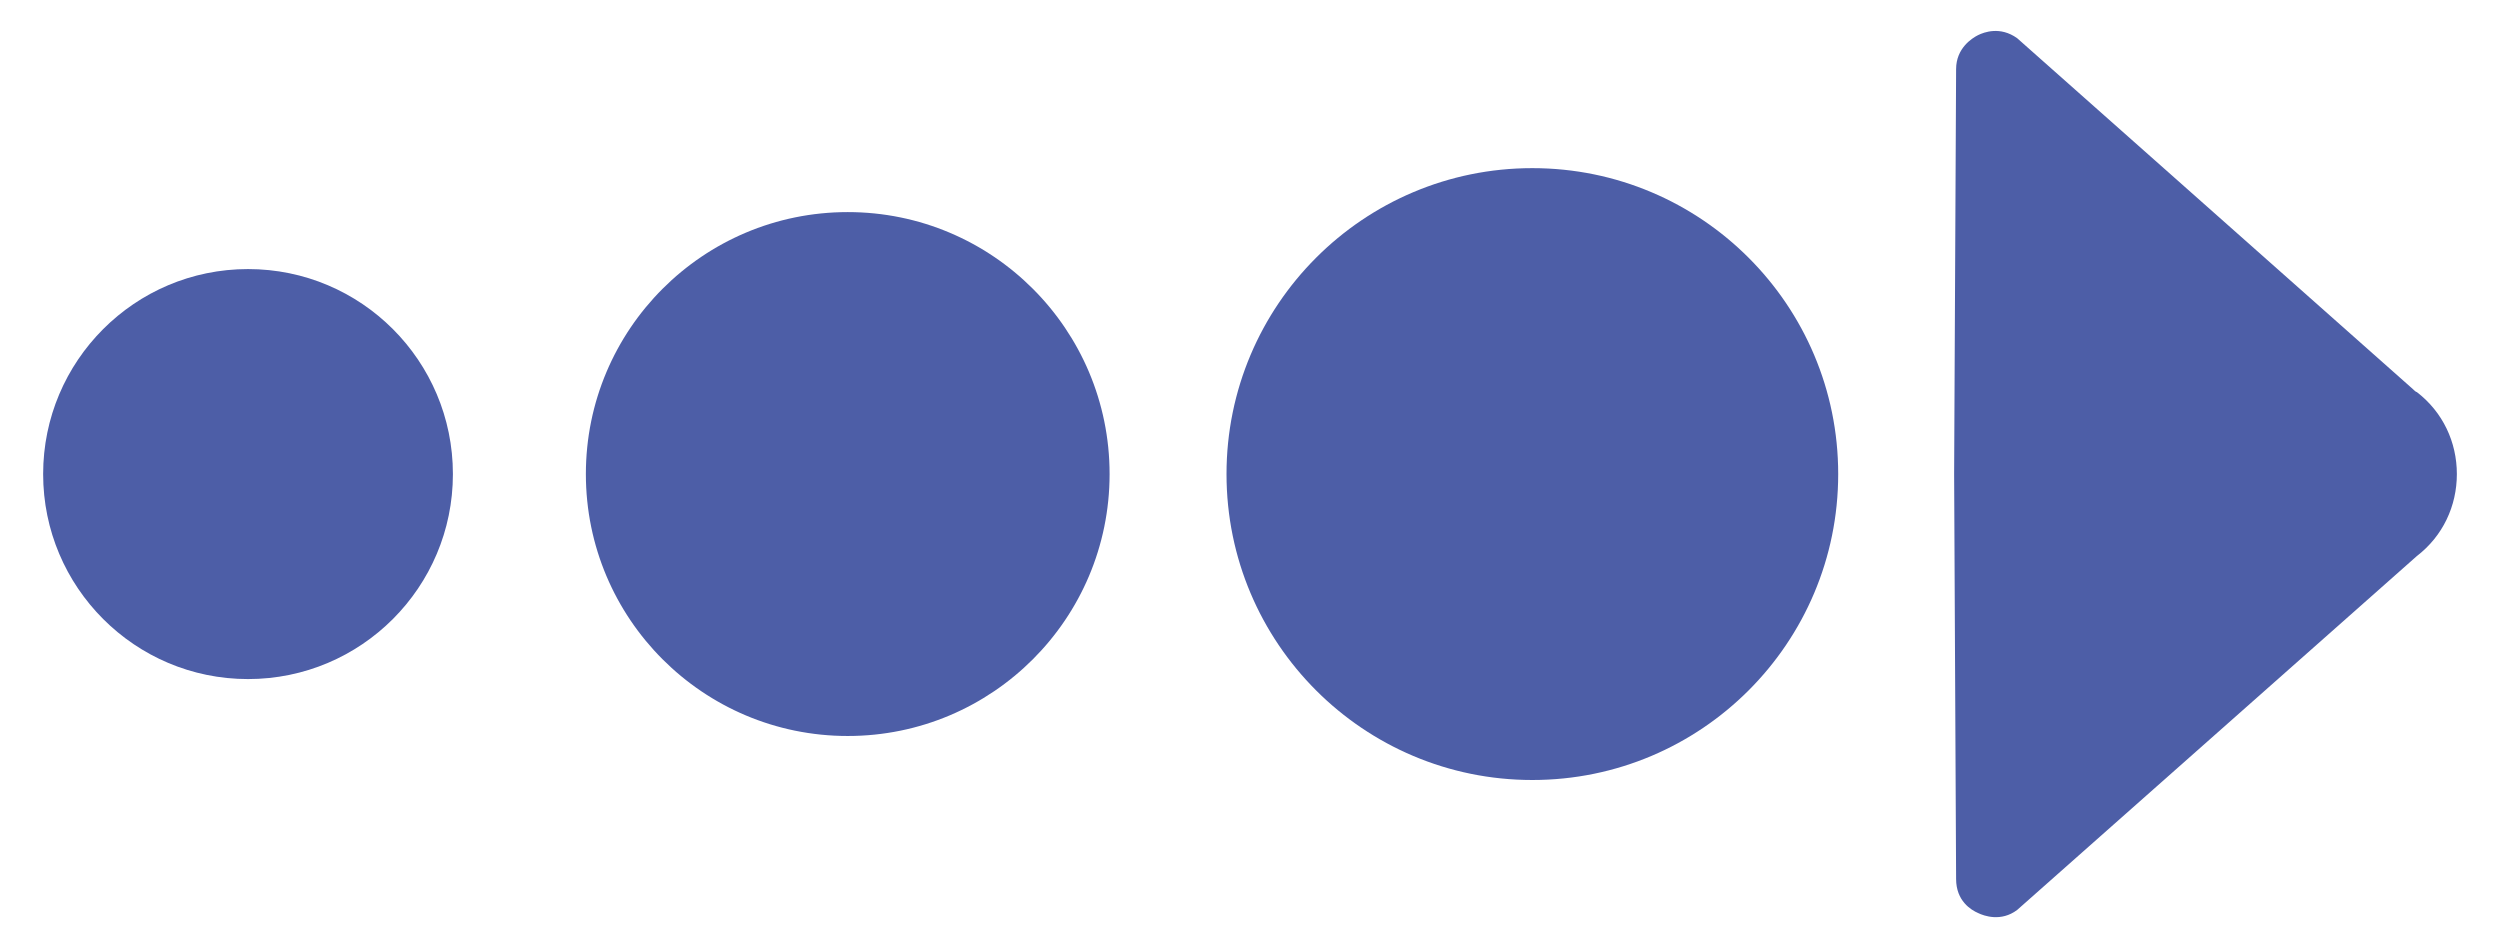
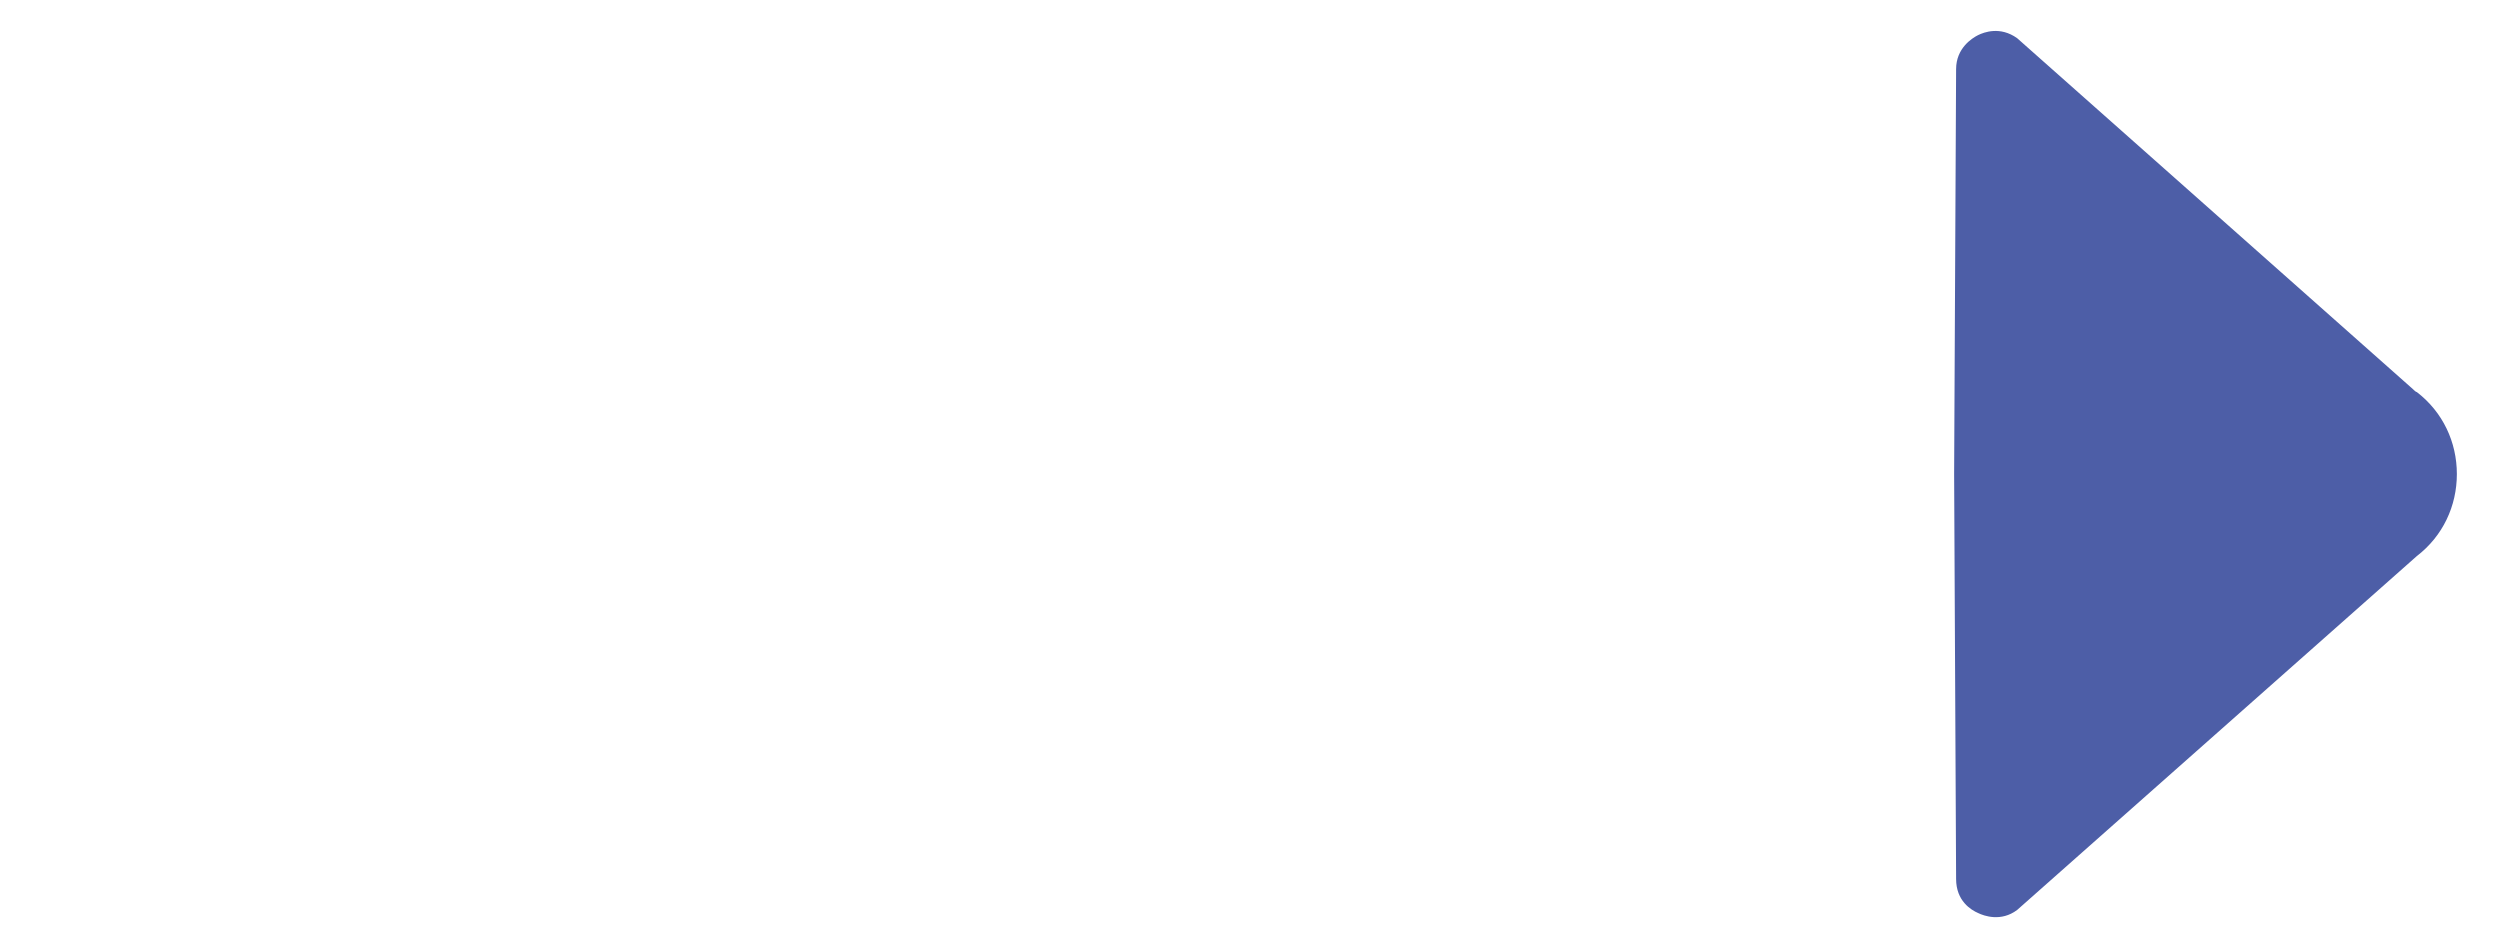
<svg xmlns="http://www.w3.org/2000/svg" width="43" height="16" viewBox="0 0 43 16" fill="none">
  <g id="Group 1000002581">
    <g id="Group">
      <path id="Vector" d="M41.57 9.564C42.017 9.22 42.258 8.704 42.258 8.154C42.258 7.604 42.017 7.088 41.57 6.744C41.553 6.744 41.519 6.709 41.501 6.692L34.694 0.656C34.402 0.449 34.127 0.553 34.023 0.604C33.92 0.656 33.645 0.828 33.645 1.189L33.611 8.154L33.645 15.119C33.645 15.497 33.903 15.652 34.023 15.704C34.127 15.755 34.419 15.858 34.694 15.652" fill="#4D5EA7" />
-       <path id="Vector_2" d="M26.356 13.416C23.451 13.416 21.096 11.06 21.096 8.154C21.096 5.248 23.451 2.892 26.356 2.892C29.262 2.892 31.617 5.248 31.617 8.154C31.617 11.06 29.262 13.416 26.356 13.416Z" fill="#4D5EA7" />
-       <path id="Vector_3" d="M14.581 12.659C12.093 12.659 10.077 10.642 10.077 8.154C10.077 5.665 12.093 3.648 14.581 3.648C17.068 3.648 19.085 5.665 19.085 8.154C19.085 10.642 17.068 12.659 14.581 12.659Z" fill="#4D5EA7" />
-       <path id="Vector_4" d="M4.266 11.68C2.32 11.68 0.742 10.101 0.742 8.154C0.742 6.207 2.32 4.628 4.266 4.628C6.213 4.628 7.79 6.207 7.79 8.154C7.79 10.101 6.213 11.68 4.266 11.68Z" fill="#4D5EA7" />
    </g>
  </g>
</svg>